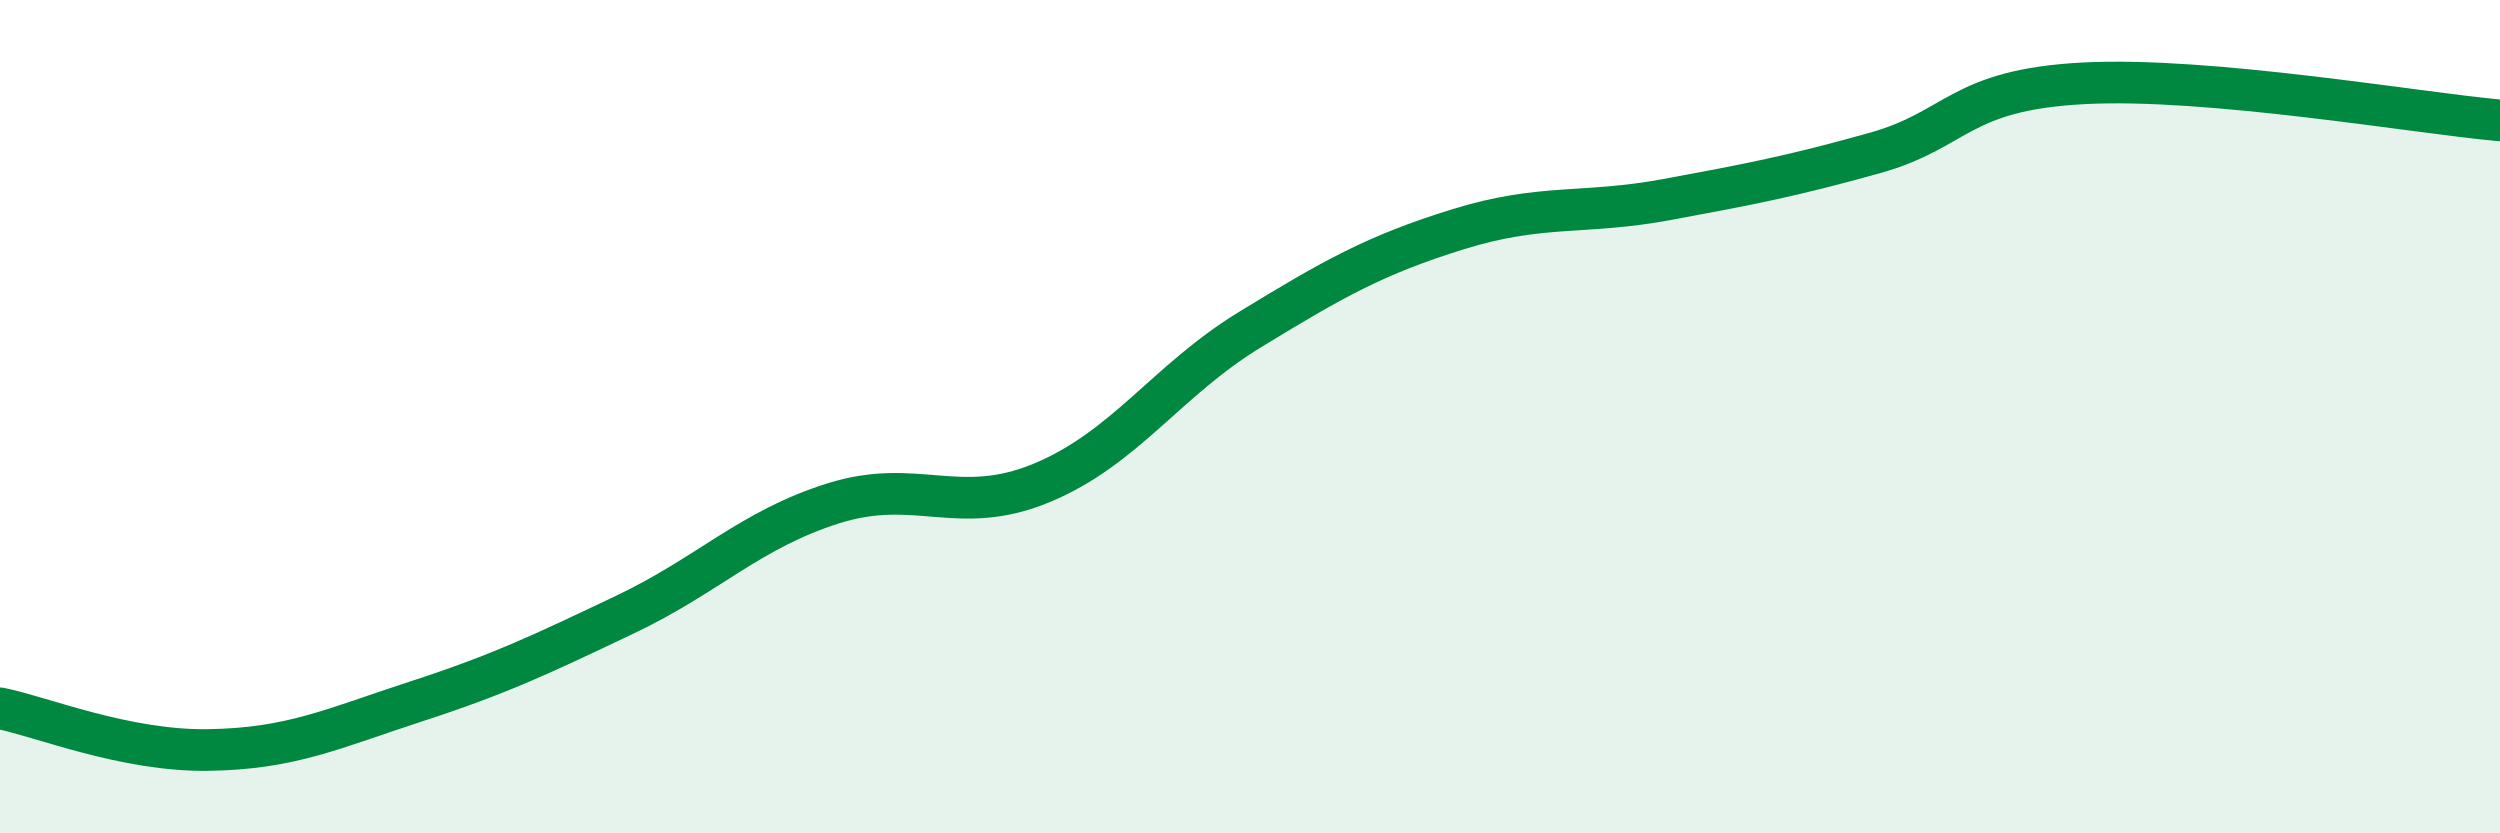
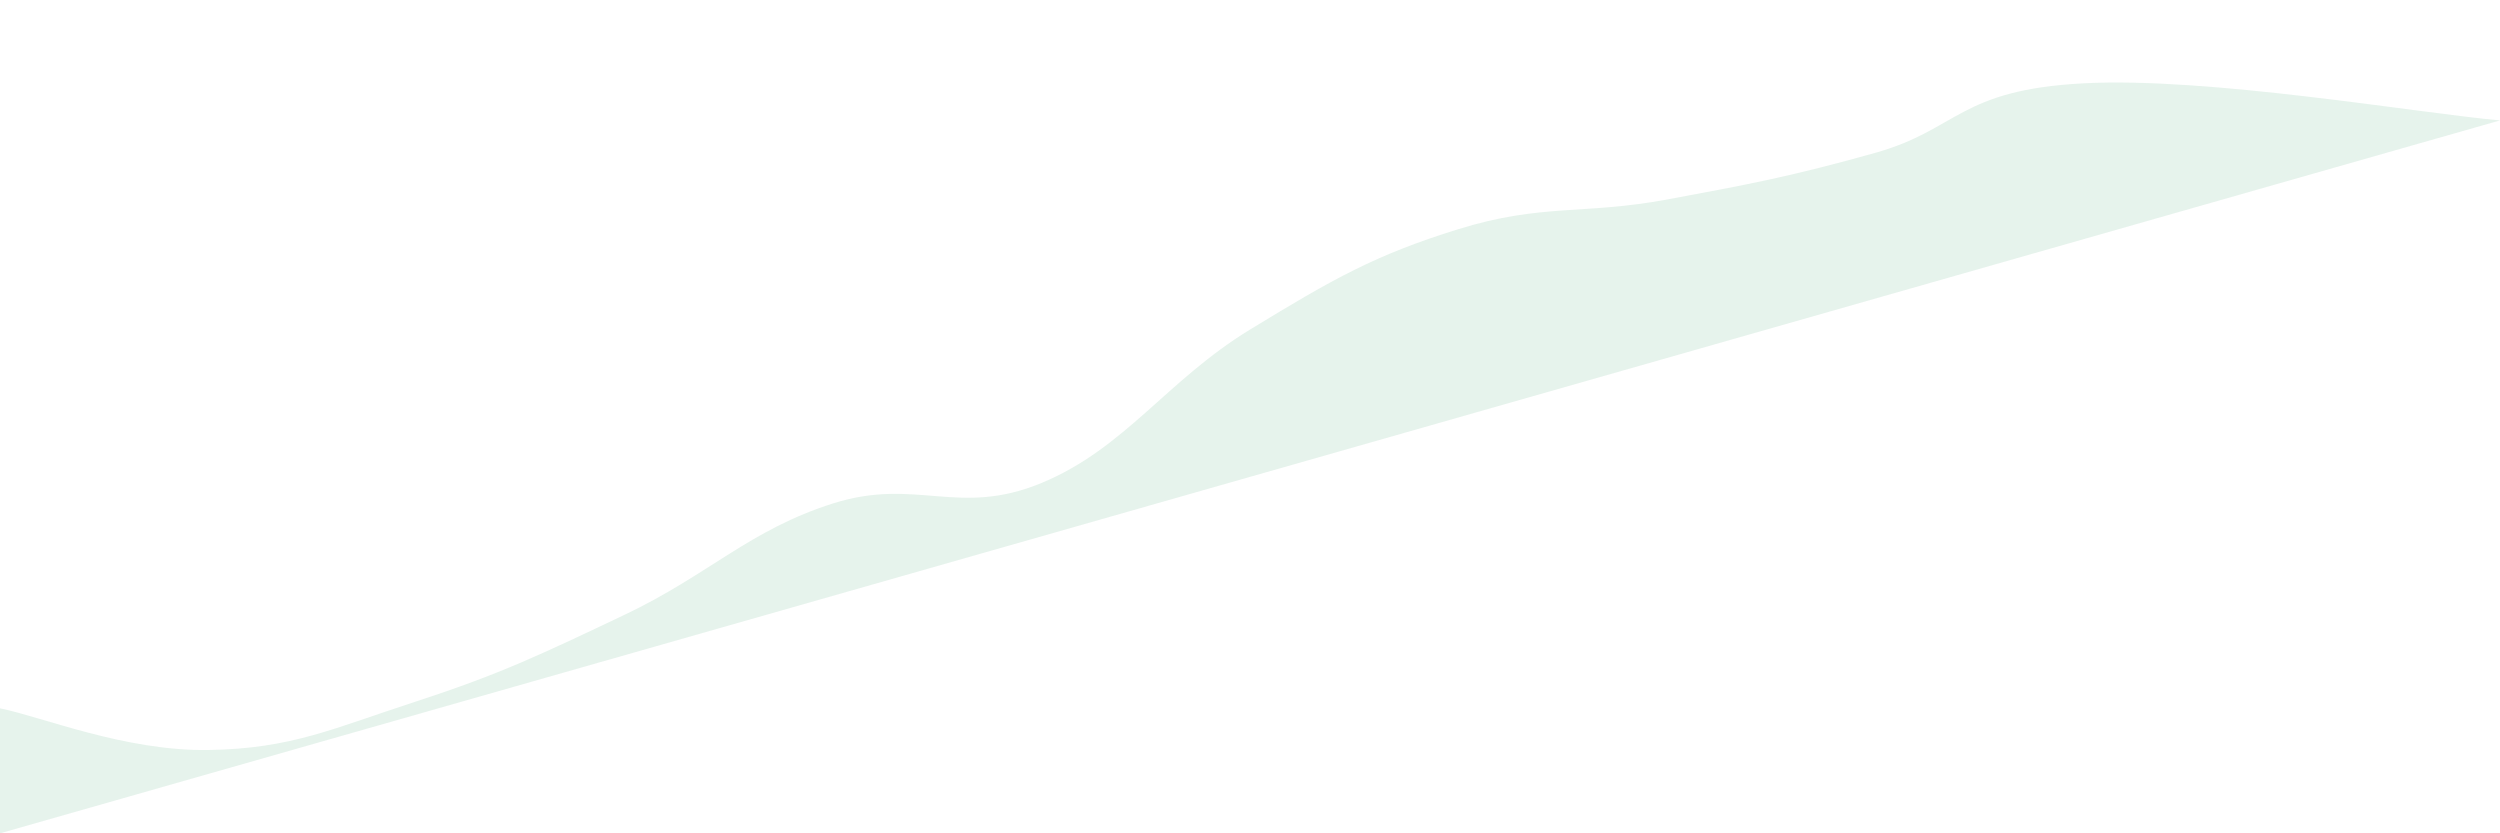
<svg xmlns="http://www.w3.org/2000/svg" width="60" height="20" viewBox="0 0 60 20">
-   <path d="M 0,17 C 1,17.2 3,18.03 5,18 C 7,17.97 8,17.48 10,16.83 C 12,16.18 13,15.7 15,14.75 C 17,13.8 18,12.71 20,12.08 C 22,11.45 23,12.42 25,11.59 C 27,10.76 28,9.13 30,7.91 C 32,6.69 33,6.12 35,5.5 C 37,4.88 38,5.16 40,4.79 C 42,4.42 43,4.23 45,3.67 C 47,3.11 47,2.16 50,2 C 53,1.84 58,2.71 60,2.89L60 20L0 20Z" fill="#008740" opacity="0.1" stroke-linecap="round" stroke-linejoin="round" />
-   <path d="M 0,17 C 1,17.2 3,18.03 5,18 C 7,17.97 8,17.48 10,16.83 C 12,16.18 13,15.7 15,14.75 C 17,13.8 18,12.71 20,12.08 C 22,11.45 23,12.42 25,11.59 C 27,10.76 28,9.13 30,7.91 C 32,6.69 33,6.12 35,5.5 C 37,4.88 38,5.16 40,4.79 C 42,4.42 43,4.23 45,3.67 C 47,3.11 47,2.16 50,2 C 53,1.84 58,2.71 60,2.89" stroke="#008740" stroke-width="1" fill="none" stroke-linecap="round" stroke-linejoin="round" />
+   <path d="M 0,17 C 1,17.2 3,18.03 5,18 C 7,17.97 8,17.48 10,16.83 C 12,16.18 13,15.7 15,14.75 C 17,13.8 18,12.71 20,12.08 C 22,11.45 23,12.42 25,11.59 C 27,10.76 28,9.13 30,7.91 C 32,6.69 33,6.12 35,5.5 C 37,4.88 38,5.16 40,4.79 C 42,4.42 43,4.23 45,3.67 C 47,3.11 47,2.16 50,2 C 53,1.84 58,2.71 60,2.89L0 20Z" fill="#008740" opacity="0.1" stroke-linecap="round" stroke-linejoin="round" />
</svg>